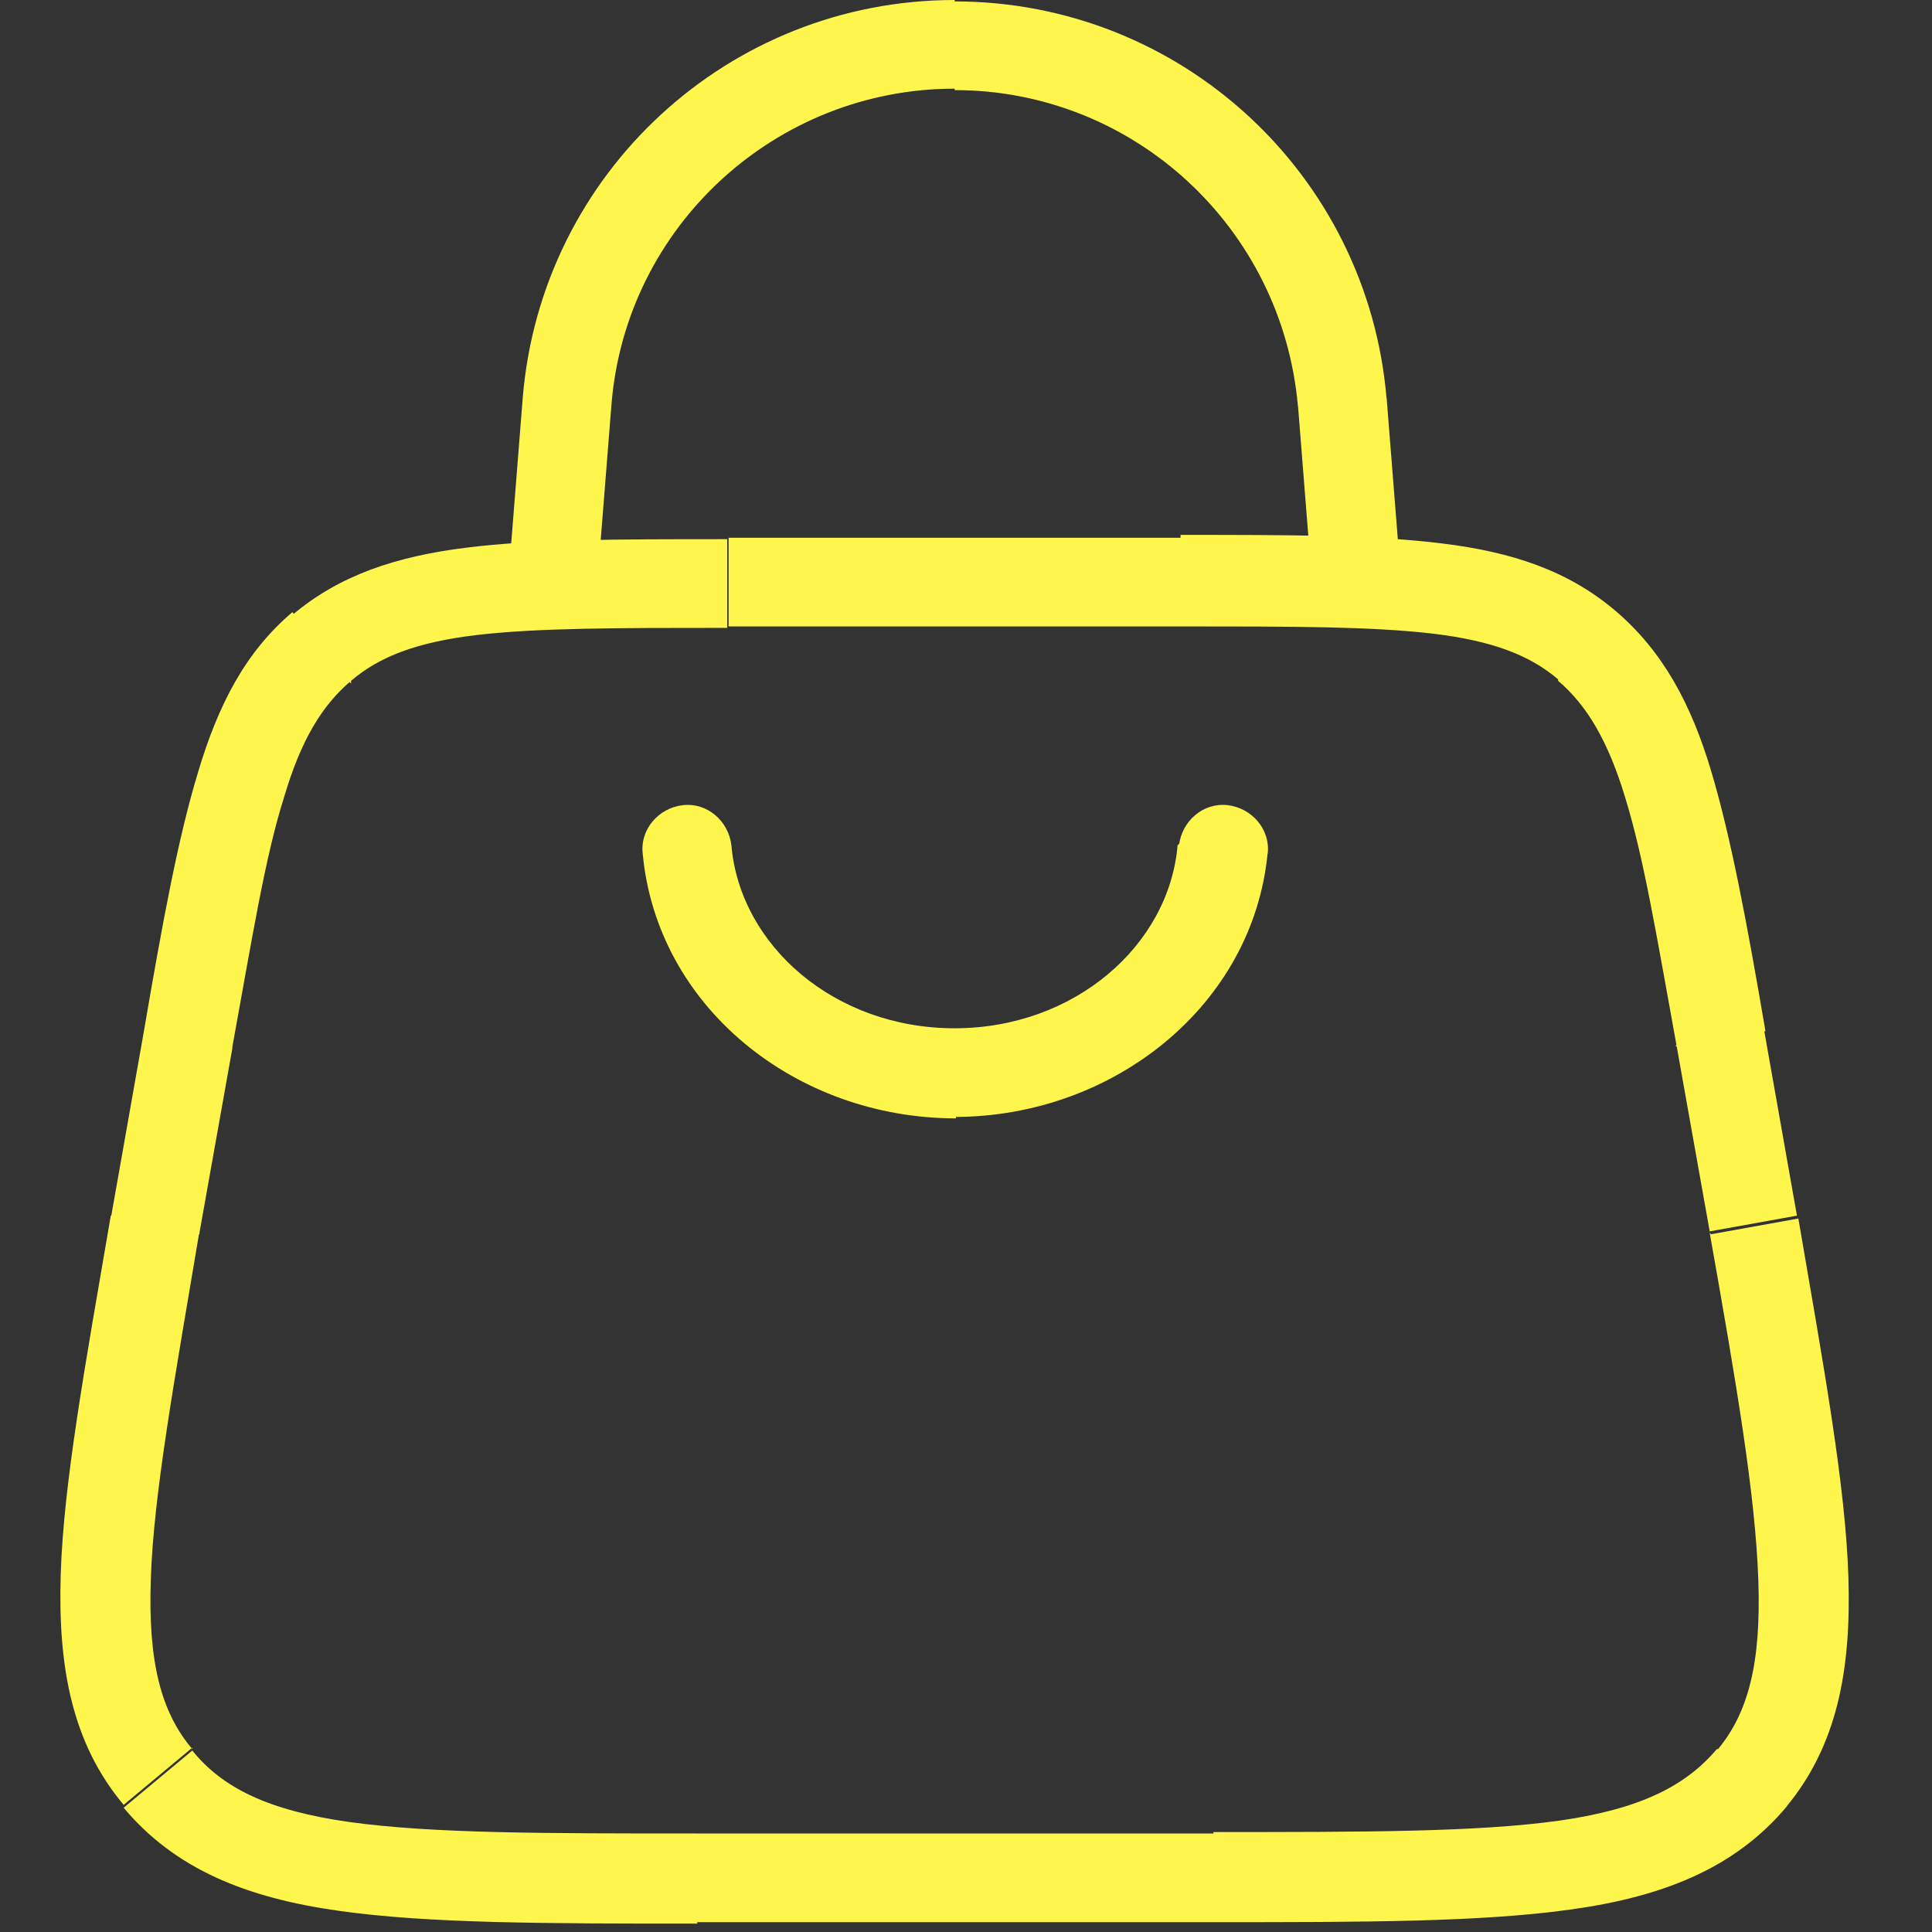
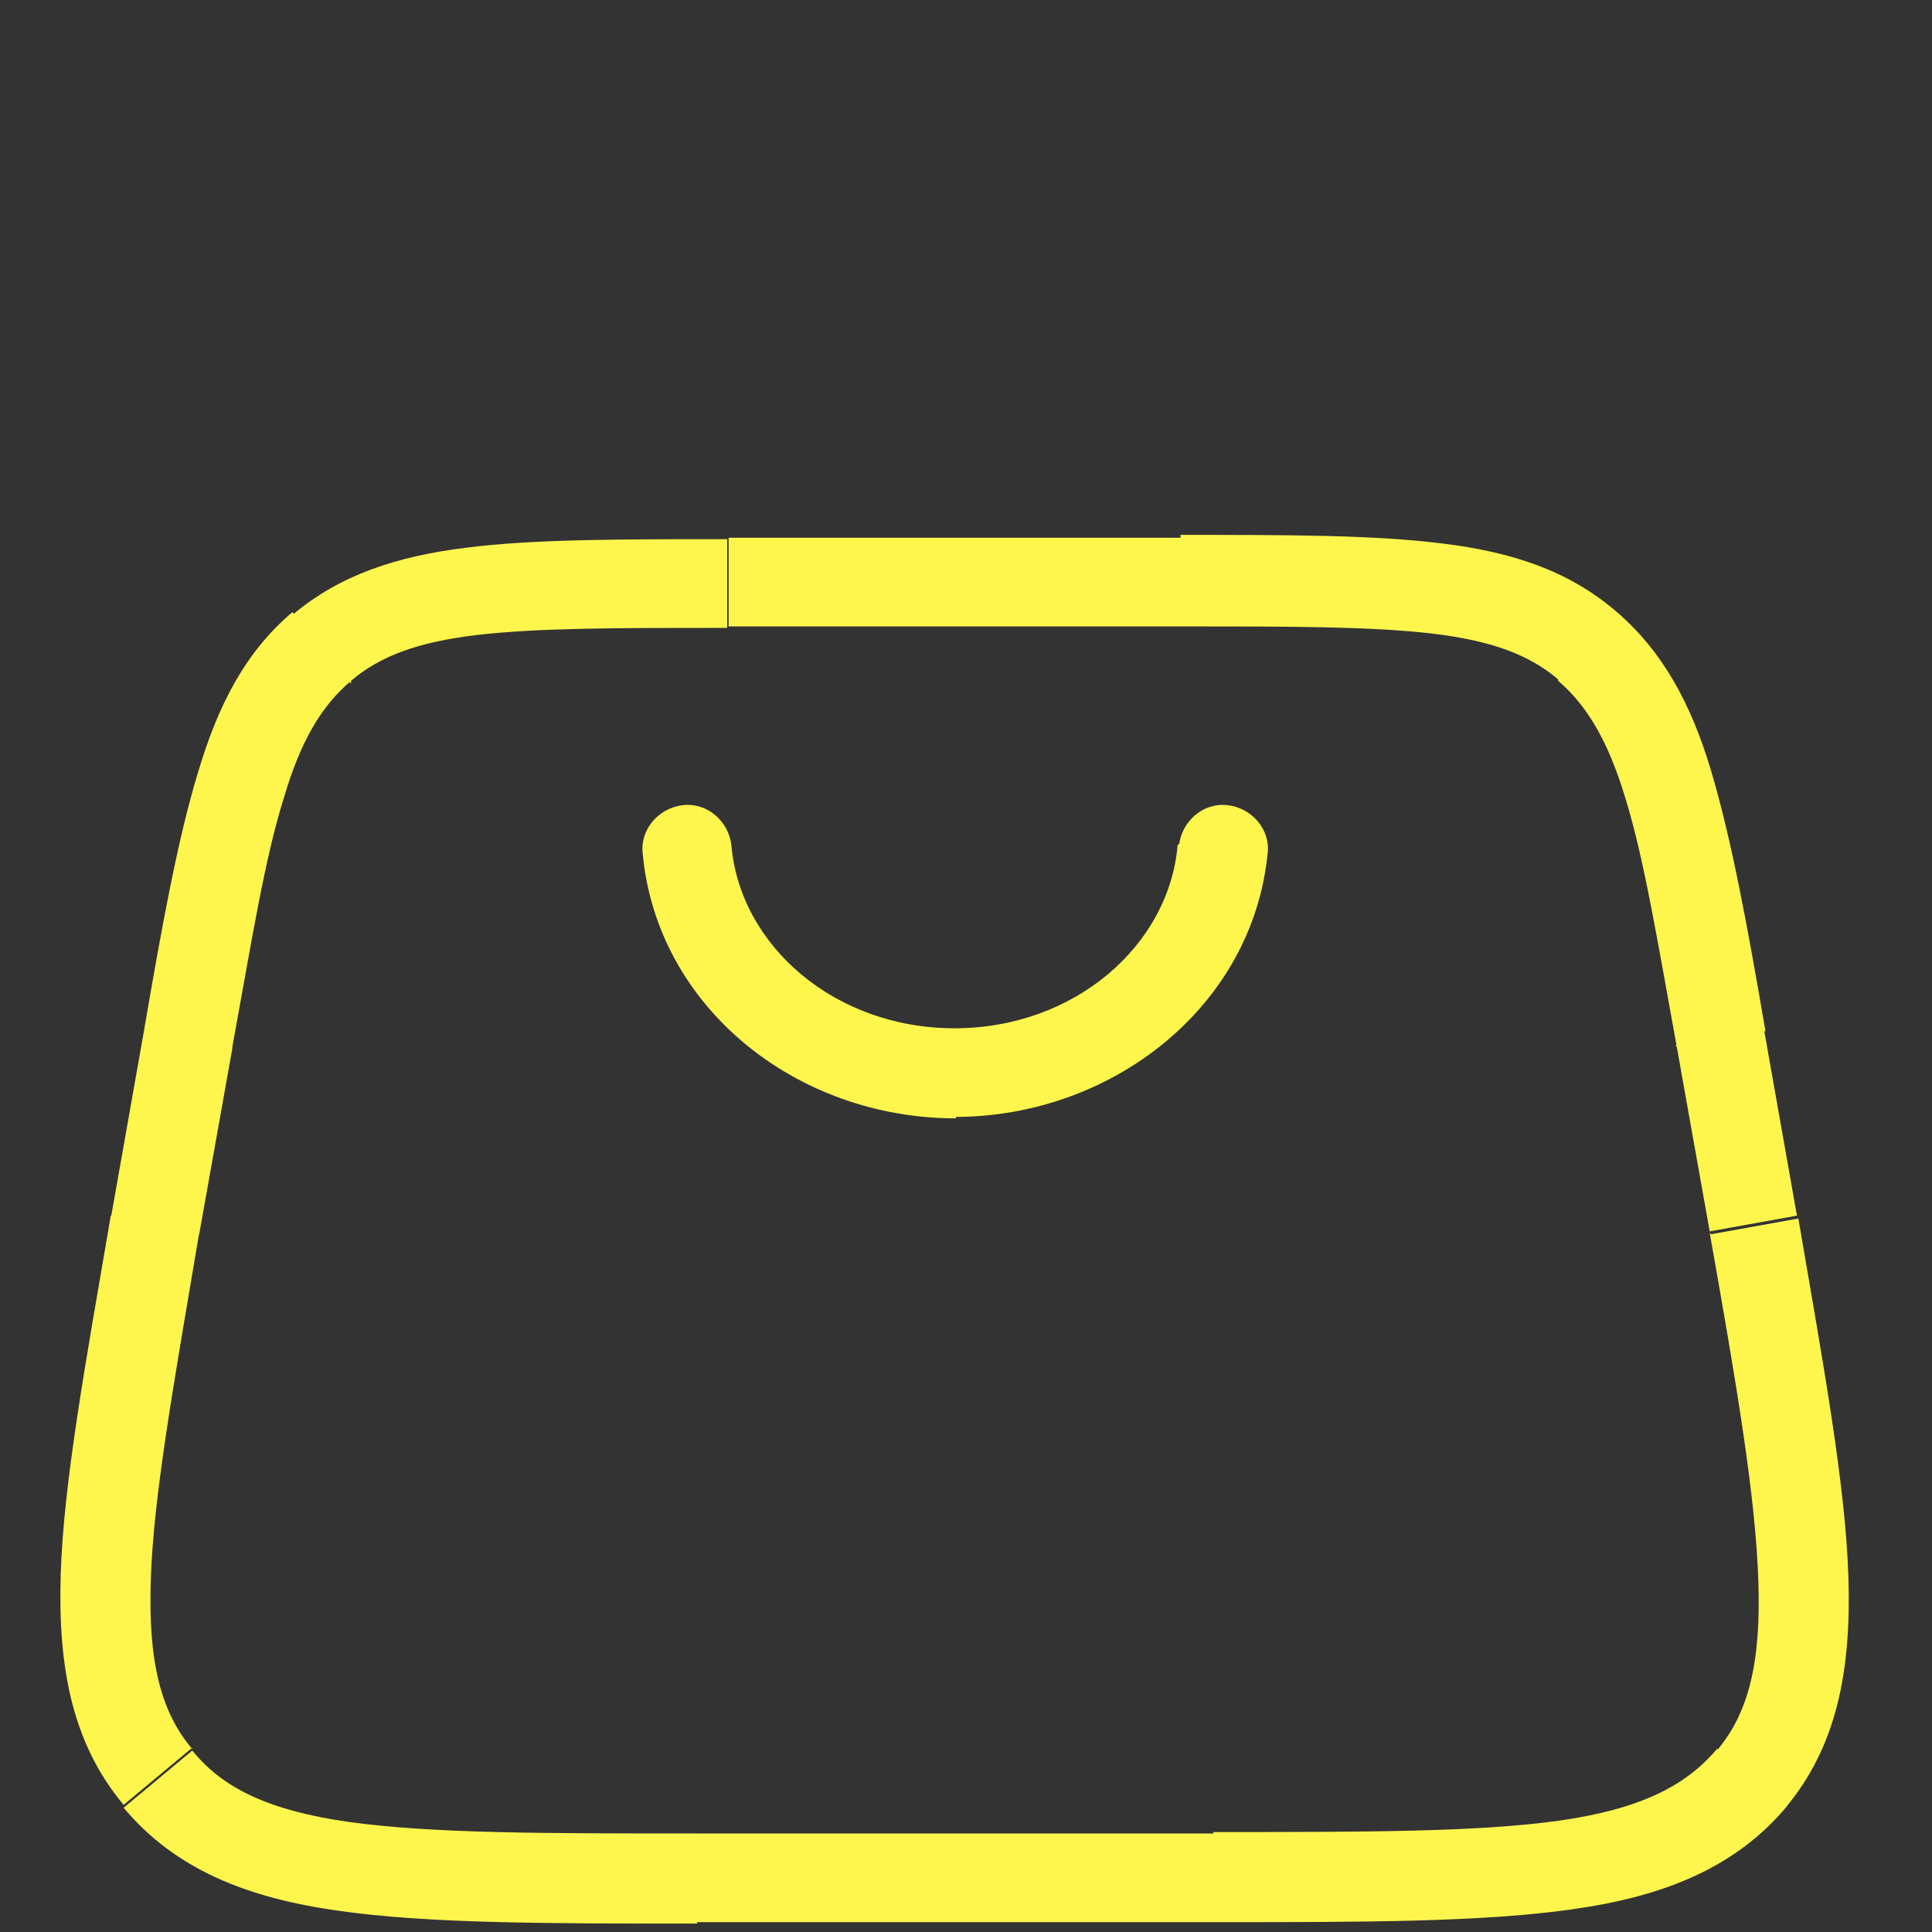
<svg xmlns="http://www.w3.org/2000/svg" width="64" height="64" viewBox="0 0 64 64" fill="none">
  <rect x="0" y="0" width="64" height="64" fill="#333333" stroke="none" />
  <path d="M6.37 57.941C5.328 56.71 4.901 55.051 4.996 52.304C5.091 49.508 5.754 45.861 6.607 40.791L3.67 40.27C2.817 45.245 2.106 49.129 2.011 52.161C1.917 55.241 2.39 57.752 4.096 59.789L6.37 57.894V57.941ZM23.046 60.736C17.977 60.736 14.329 60.736 11.582 60.358C8.881 59.978 7.365 59.221 6.37 57.989L4.096 59.884C5.802 61.921 8.17 62.868 11.202 63.295C14.187 63.721 18.072 63.721 23.094 63.721V60.736H23.046ZM40.197 60.736H23.046V63.674H40.197V60.736ZM56.873 57.941C55.831 59.173 54.314 59.931 51.661 60.31C48.961 60.689 45.266 60.689 40.197 60.689V63.674C45.171 63.674 49.103 63.674 52.088 63.247C55.12 62.821 57.489 61.873 59.194 59.836L56.92 57.941H56.873ZM56.636 40.839C57.536 45.908 58.152 49.556 58.247 52.351C58.342 55.099 57.915 56.757 56.873 57.989L59.147 59.884C60.852 57.847 61.326 55.336 61.231 52.256C61.136 49.224 60.426 45.339 59.573 40.365L56.683 40.886L56.636 40.839ZM55.546 34.68L56.636 40.791L59.526 40.27L58.436 34.111L55.499 34.632L55.546 34.68ZM51.614 22.552C52.562 23.357 53.272 24.541 53.841 26.436C54.456 28.426 54.883 31.032 55.546 34.68L58.483 34.159C57.868 30.558 57.346 27.763 56.683 25.536C56.02 23.31 55.072 21.557 53.509 20.23L51.614 22.504V22.552ZM39.107 20.751C42.802 20.751 45.408 20.751 47.445 20.988C49.435 21.225 50.666 21.699 51.614 22.504L53.509 20.23C51.946 18.904 50.098 18.288 47.776 18.003C45.502 17.719 42.707 17.719 39.107 17.719V20.657V20.751ZM24.136 20.751H39.154V17.814H24.136V20.751ZM11.629 22.552C12.576 21.746 13.808 21.272 15.798 21.035C17.835 20.799 20.441 20.799 24.089 20.799V17.861C20.488 17.861 17.646 17.861 15.419 18.146C13.145 18.43 11.25 19.046 9.686 20.372L11.629 22.646V22.552ZM7.697 34.68C8.36 31.032 8.786 28.379 9.402 26.436C9.971 24.494 10.681 23.357 11.629 22.552L9.686 20.278C8.123 21.604 7.223 23.357 6.56 25.584C5.896 27.763 5.375 30.605 4.759 34.206L7.697 34.727V34.68ZM6.607 40.839L7.697 34.727L4.759 34.206L3.67 40.365L6.607 40.886V40.839Z" fill="#FFF64D" />
-   <path d="M42.995 13.407L43.469 19.377L46.406 19.14L45.933 13.171L42.995 13.407ZM31.625 2.985C37.547 2.985 42.474 7.533 42.995 13.455L45.933 13.218C45.317 5.78 39.11 0.047 31.625 0.047V2.985ZM20.255 13.407C20.729 7.485 25.703 2.937 31.625 2.937V0C24.14 0 17.933 5.732 17.317 13.171L20.255 13.407ZM19.781 19.377L20.255 13.407L17.317 13.171L16.844 19.14L19.781 19.377Z" fill="#FFF64D" />
-   <path d="M31.619 34.063C27.639 34.063 24.512 31.315 24.228 27.999L21.291 28.283C21.765 33.352 26.36 37.047 31.666 37.047V34.11L31.619 34.063ZM39.01 27.999C38.725 31.315 35.598 34.063 31.619 34.063V37C36.877 37 41.52 33.305 41.994 28.236L39.057 27.951L39.01 27.999ZM24.228 27.999C24.133 27.193 23.423 26.578 22.617 26.672C21.812 26.767 21.196 27.478 21.291 28.283L24.228 27.999ZM41.994 28.283C42.089 27.478 41.473 26.767 40.668 26.672C39.862 26.578 39.152 27.193 39.057 27.999L41.994 28.283Z" fill="#FFF64D" />
+   <path d="M31.619 34.063C27.639 34.063 24.512 31.315 24.228 27.999L21.291 28.283C21.765 33.352 26.36 37.047 31.666 37.047V34.11L31.619 34.063ZM39.01 27.999C38.725 31.315 35.598 34.063 31.619 34.063V37C36.877 37 41.52 33.305 41.994 28.236L39.057 27.951L39.01 27.999ZM24.228 27.999C24.133 27.193 23.423 26.578 22.617 26.672C21.812 26.767 21.196 27.478 21.291 28.283L24.228 27.999M41.994 28.283C42.089 27.478 41.473 26.767 40.668 26.672C39.862 26.578 39.152 27.193 39.057 27.999L41.994 28.283Z" fill="#FFF64D" />
</svg>